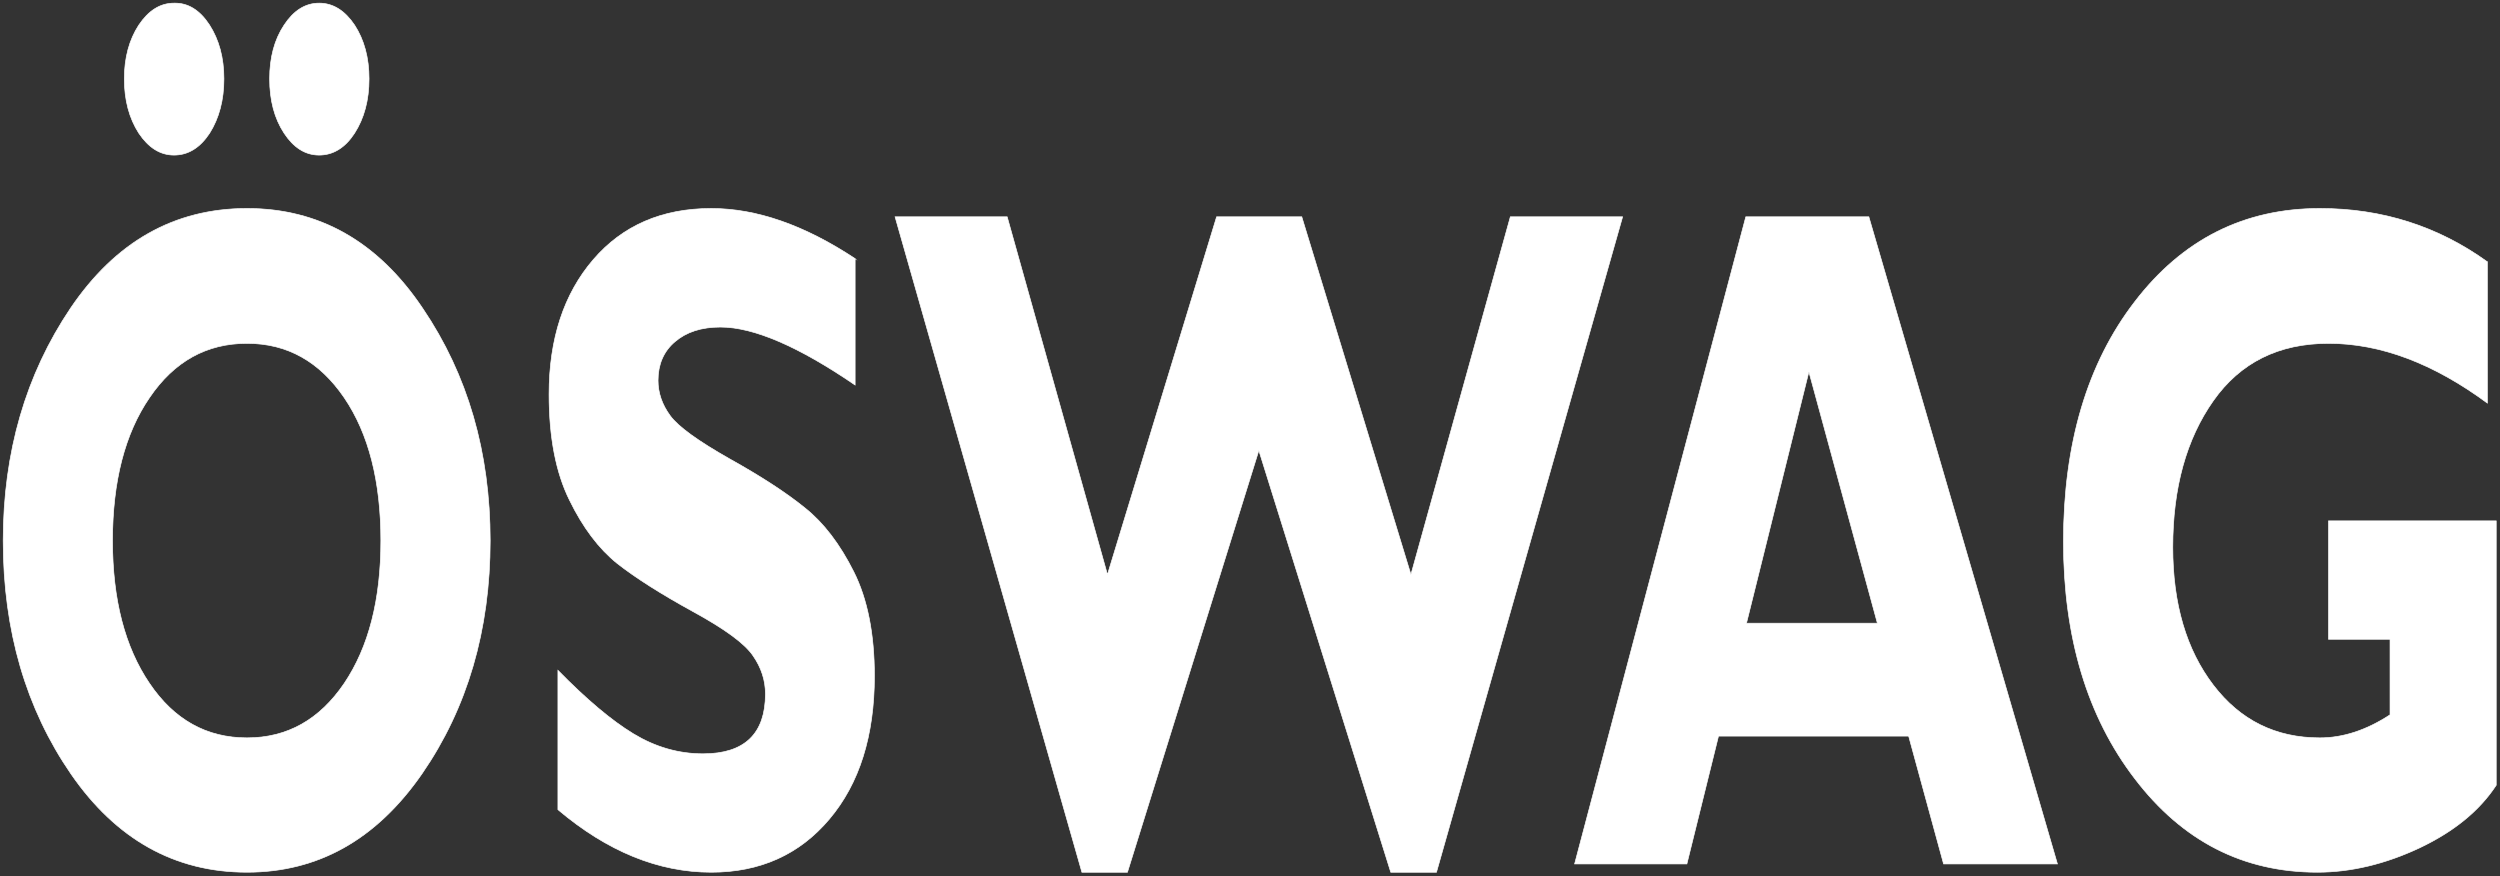
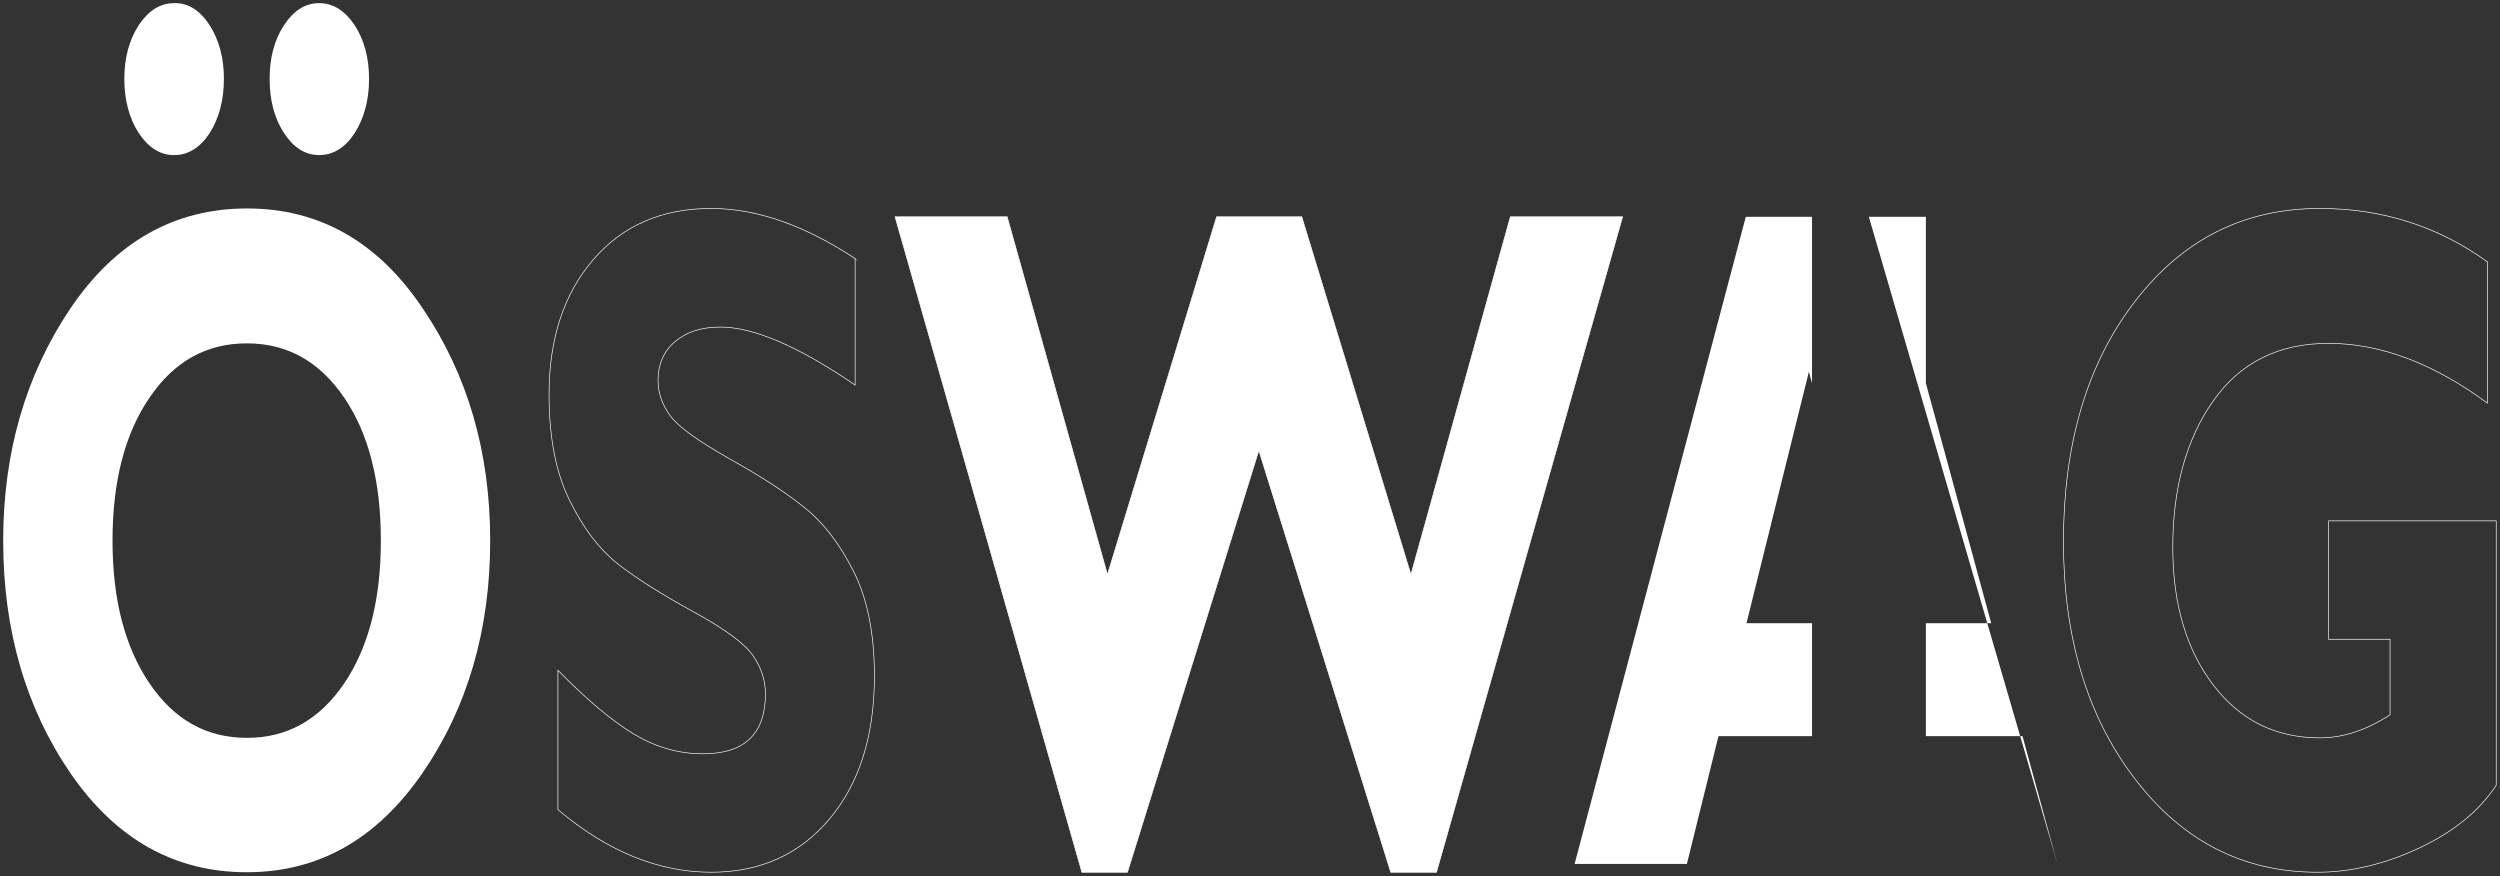
<svg xmlns="http://www.w3.org/2000/svg" clip-rule="evenodd" fill-rule="evenodd" stroke-miterlimit="10" viewBox="0 0 3530 1237">
  <rect x="0" y="0" width="3530" height="1237" fill="#333333" stroke="none" />
  <g fill="#fff" fill-rule="nonzero">
    <path d="m0-294.371c4.71-.121 8.716 2.343 12.014 7.389 3.239 5.047 4.888 11.114 4.888 18.263 0 7.209-1.649 13.337-4.829 18.384-3.239 4.926-7.244 7.449-12.073 7.449-4.712 0-8.658-2.523-11.957-7.449-3.238-5.047-4.887-11.175-4.887-18.384 0-7.149 1.649-13.216 4.887-18.203 3.299-4.926 7.245-7.449 11.957-7.449m24.618 294.492c-24.325 0-44.172-11.113-59.485-33.222-15.311-22.228-23.026-48.601-23.026-79.12 0-29.978 7.656-56.291 22.851-78.819 15.253-22.469 35.1-33.703 59.66-33.763v45.718c-13.664 0-24.618 6.128-32.923 18.383-8.362 12.195-12.544 28.415-12.544 48.481 0 19.945 4.182 36.046 12.544 48.361 8.305 12.256 19.259 18.444 32.923 18.444zm24.558-294.492c4.712 0 8.717 2.523 12.015 7.449 3.239 4.987 4.888 11.054 4.888 18.203 0 7.209-1.649 13.337-4.888 18.384-3.18 4.926-7.245 7.449-12.015 7.449-4.711 0-8.658-2.523-11.897-7.449-3.298-5.047-4.887-11.175-4.887-18.384 0-7.149 1.589-13.216 4.887-18.203 3.239-4.926 7.186-7.449 11.897-7.449m-24.441 69.568c24.5 0 44.406 11.294 59.542 33.883 15.253 22.528 22.851 48.721 22.851 78.699 0 30.277-7.715 56.653-23.086 78.94-15.431 22.289-35.22 33.402-59.307 33.402h-.117v-45.537h.117c13.605 0 24.558-6.127 32.922-18.444 8.304-12.315 12.426-28.416 12.426-48.361 0-20.066-4.122-36.286-12.426-48.481-8.364-12.255-19.317-18.383-32.922-18.383h-.117v-45.718z" transform="matrix(4.167 0 0 4.167 245.744 1231.088)" />
-     <path d="m0-190.921v42.834c-19.082-13.037-34.335-19.645-45.643-19.645-6.478 0-11.601 1.683-15.43 4.986-3.827 3.245-5.712 7.69-5.712 13.097 0 4.205 1.353 8.17 4.122 11.955 2.709 3.725 9.482 8.591 20.083 14.599 10.66 5.947 19.199 11.474 25.56 16.641 6.42 5.106 11.897 12.375 16.55 21.627 4.652 9.252 7.008 21.027 7.008 35.324 0 20.247-5.065 36.407-15.254 48.482-10.13 12.016-23.499 18.022-40.049 18.022-17.844 0-35.159-7.029-51.944-21.207v-47.22c9.659 9.854 18.14 17.003 25.561 21.507 7.419 4.507 15.312 6.79 23.616 6.79 14.076 0 21.143-6.79 21.143-20.305 0-4.567-1.414-8.951-4.24-12.977-2.827-4.145-9.6-9.072-20.378-14.959-10.719-5.886-19.258-11.295-25.56-16.22-6.302-5.047-11.72-12.256-16.255-21.568-4.593-9.311-6.89-21.206-6.89-35.805 0-18.804 5.005-34.003 14.96-45.597 9.952-11.595 23.32-17.362 39.987-17.362 15.432 0 31.686 5.707 48.765 17.001" transform="matrix(4.167 0 0 4.167 1207.434 1160.751)" />
    <path d="m0-63.739-44.523 142.92h-15.432l-63.311-222.101h37.988l33.981 121.234 36.986-121.234h28.858l36.986 121.234 33.687-121.234h38.045l-63.075 222.101h-15.488z" transform="matrix(4.167 0 0 4.167 1777.48 901.671)" />
-     <path d="m0 132.646h-31.687l-10.717 43.316h-38.046l58.01-219.278h22.44v56.352l-1.061-3.845-21.144 85.187h22.205zm19.256-175.962 63.902 219.278h-38.576l-11.839-43.316h-32.743v-38.268h22.144l-22.144-81.342v-56.352z" transform="matrix(4.167 0 0 4.167 2558.572 486.654)" />
-     <path d="m0-188.758v47.88c-18.316-13.517-36.278-20.245-53.828-20.245-16.903 0-29.92 6.488-39.047 19.465-9.129 12.976-13.723 29.497-13.723 49.622 0 19.164 4.594 34.724 13.723 46.679 9.127 11.955 21.143 17.903 36.102 17.903 7.891 0 15.783-2.583 23.792-7.811v-25.592h-20.847v-40.13h56.832v89.572c-5.713 8.713-14.37 15.741-26.031 21.267-11.662 5.467-23.203 8.231-34.572 8.231-25.089 0-45.7-10.514-61.837-31.66-16.137-21.027-24.207-47.88-24.207-80.381 0-33.222 8.07-60.437 24.207-81.343 16.137-21.026 36.985-31.54 62.663-31.54 21.142 0 40.107 6.067 56.773 18.083" transform="matrix(4.167 0 0 4.167 3512.161 1156.246)" />
+     <path d="m0 132.646h-31.687l-10.717 43.316h-38.046l58.01-219.278h22.44v56.352l-1.061-3.845-21.144 85.187h22.205zm19.256-175.962 63.902 219.278l-11.839-43.316h-32.743v-38.268h22.144l-22.144-81.342v-56.352z" transform="matrix(4.167 0 0 4.167 2558.572 486.654)" />
  </g>
-   <path d="m0-294.371c4.71-.121 8.716 2.343 12.014 7.389 3.239 5.047 4.888 11.114 4.888 18.263 0 7.209-1.649 13.337-4.829 18.384-3.239 4.926-7.244 7.449-12.073 7.449-4.712 0-8.658-2.523-11.957-7.449-3.238-5.047-4.887-11.175-4.887-18.384 0-7.149 1.649-13.216 4.887-18.203 3.299-4.926 7.245-7.449 11.957-7.449zm49.176 0c4.712 0 8.717 2.523 12.015 7.449 3.239 4.987 4.888 11.054 4.888 18.203 0 7.209-1.649 13.337-4.888 18.384-3.18 4.926-7.245 7.449-12.015 7.449-4.711 0-8.658-2.523-11.897-7.449-3.298-5.047-4.887-11.175-4.887-18.384 0-7.149 1.589-13.216 4.887-18.203 3.239-4.926 7.186-7.449 11.897-7.449zm-24.441 248.955c13.605 0 24.558-6.127 32.922-18.444 8.304-12.315 12.426-28.416 12.426-48.361 0-20.066-4.122-36.286-12.426-48.481-8.364-12.255-19.317-18.383-32.922-18.383-13.723 0-24.735 6.128-33.04 18.383-8.362 12.195-12.544 28.415-12.544 48.481 0 19.945 4.182 36.046 12.544 48.361 8.305 12.317 19.317 18.444 33.04 18.444zm0-179.387c24.5 0 44.406 11.294 59.542 33.883 15.253 22.528 22.851 48.721 22.851 78.699 0 30.277-7.715 56.653-23.086 78.94-15.431 22.289-35.22 33.402-59.307 33.402-24.382 0-44.289-11.053-59.602-33.222-15.311-22.228-23.026-48.601-23.026-79.12 0-29.978 7.656-56.291 22.851-78.819 15.253-22.529 35.16-33.763 59.777-33.763z" fill="none" stroke="#fff" stroke-width=".22" transform="matrix(4.167 0 0 4.167 245.744 1231.088)" />
  <path d="m0-190.921v42.834c-19.082-13.037-34.335-19.645-45.643-19.645-6.478 0-11.601 1.683-15.43 4.986-3.827 3.245-5.712 7.69-5.712 13.097 0 4.205 1.353 8.17 4.122 11.955 2.709 3.725 9.482 8.591 20.083 14.599 10.66 5.947 19.199 11.474 25.56 16.641 6.42 5.106 11.897 12.375 16.55 21.627 4.652 9.252 7.008 21.027 7.008 35.324 0 20.247-5.065 36.407-15.254 48.482-10.13 12.016-23.499 18.022-40.049 18.022-17.844 0-35.159-7.029-51.944-21.207v-47.22c9.659 9.854 18.14 17.003 25.561 21.507 7.419 4.507 15.312 6.79 23.616 6.79 14.076 0 21.143-6.79 21.143-20.305 0-4.567-1.414-8.951-4.24-12.977-2.827-4.145-9.6-9.072-20.378-14.959-10.719-5.886-19.258-11.295-25.56-16.22-6.302-5.047-11.72-12.256-16.255-21.568-4.593-9.311-6.89-21.206-6.89-35.805 0-18.804 5.005-34.003 14.96-45.597 9.952-11.595 23.32-17.362 39.987-17.362 15.432 0 31.686 5.707 48.765 17.001z" fill="none" stroke="#fff" stroke-width=".22" transform="matrix(4.167 0 0 4.167 1207.434 1160.751)" />
  <path d="m0-63.739-44.523 142.92h-15.432l-63.311-222.101h37.988l33.981 121.234 36.986-121.234h28.858l36.986 121.234 33.687-121.234h38.045l-63.075 222.101h-15.488z" fill="none" stroke="#fff" stroke-width=".22" transform="matrix(4.167 0 0 4.167 1777.48 901.671)" />
-   <path d="m0 56.11-23.204-85.188-21.145 85.188zm-2.888-137.694 63.903 219.278h-38.577l-11.838-43.316h-64.43l-10.718 43.316h-38.046l58.01-219.278z" fill="none" stroke="#fff" stroke-width=".22" transform="matrix(4.167 0 0 4.167 2650.835 646.104)" />
  <path d="m0-188.758v47.88c-18.316-13.517-36.278-20.245-53.828-20.245-16.903 0-29.92 6.488-39.047 19.465-9.129 12.976-13.723 29.497-13.723 49.622 0 19.164 4.594 34.724 13.723 46.679 9.127 11.955 21.143 17.903 36.102 17.903 7.891 0 15.783-2.583 23.792-7.811v-25.592h-20.847v-40.13h56.832v89.572c-5.713 8.713-14.37 15.741-26.031 21.267-11.662 5.467-23.203 8.231-34.572 8.231-25.089 0-45.7-10.514-61.837-31.66-16.137-21.027-24.207-47.88-24.207-80.381 0-33.222 8.07-60.437 24.207-81.343 16.137-21.026 36.985-31.54 62.663-31.54 21.142 0 40.107 6.067 56.773 18.083z" fill="none" stroke="#fff" stroke-width=".22" transform="matrix(4.167 0 0 4.167 3512.161 1156.246)" />
</svg>